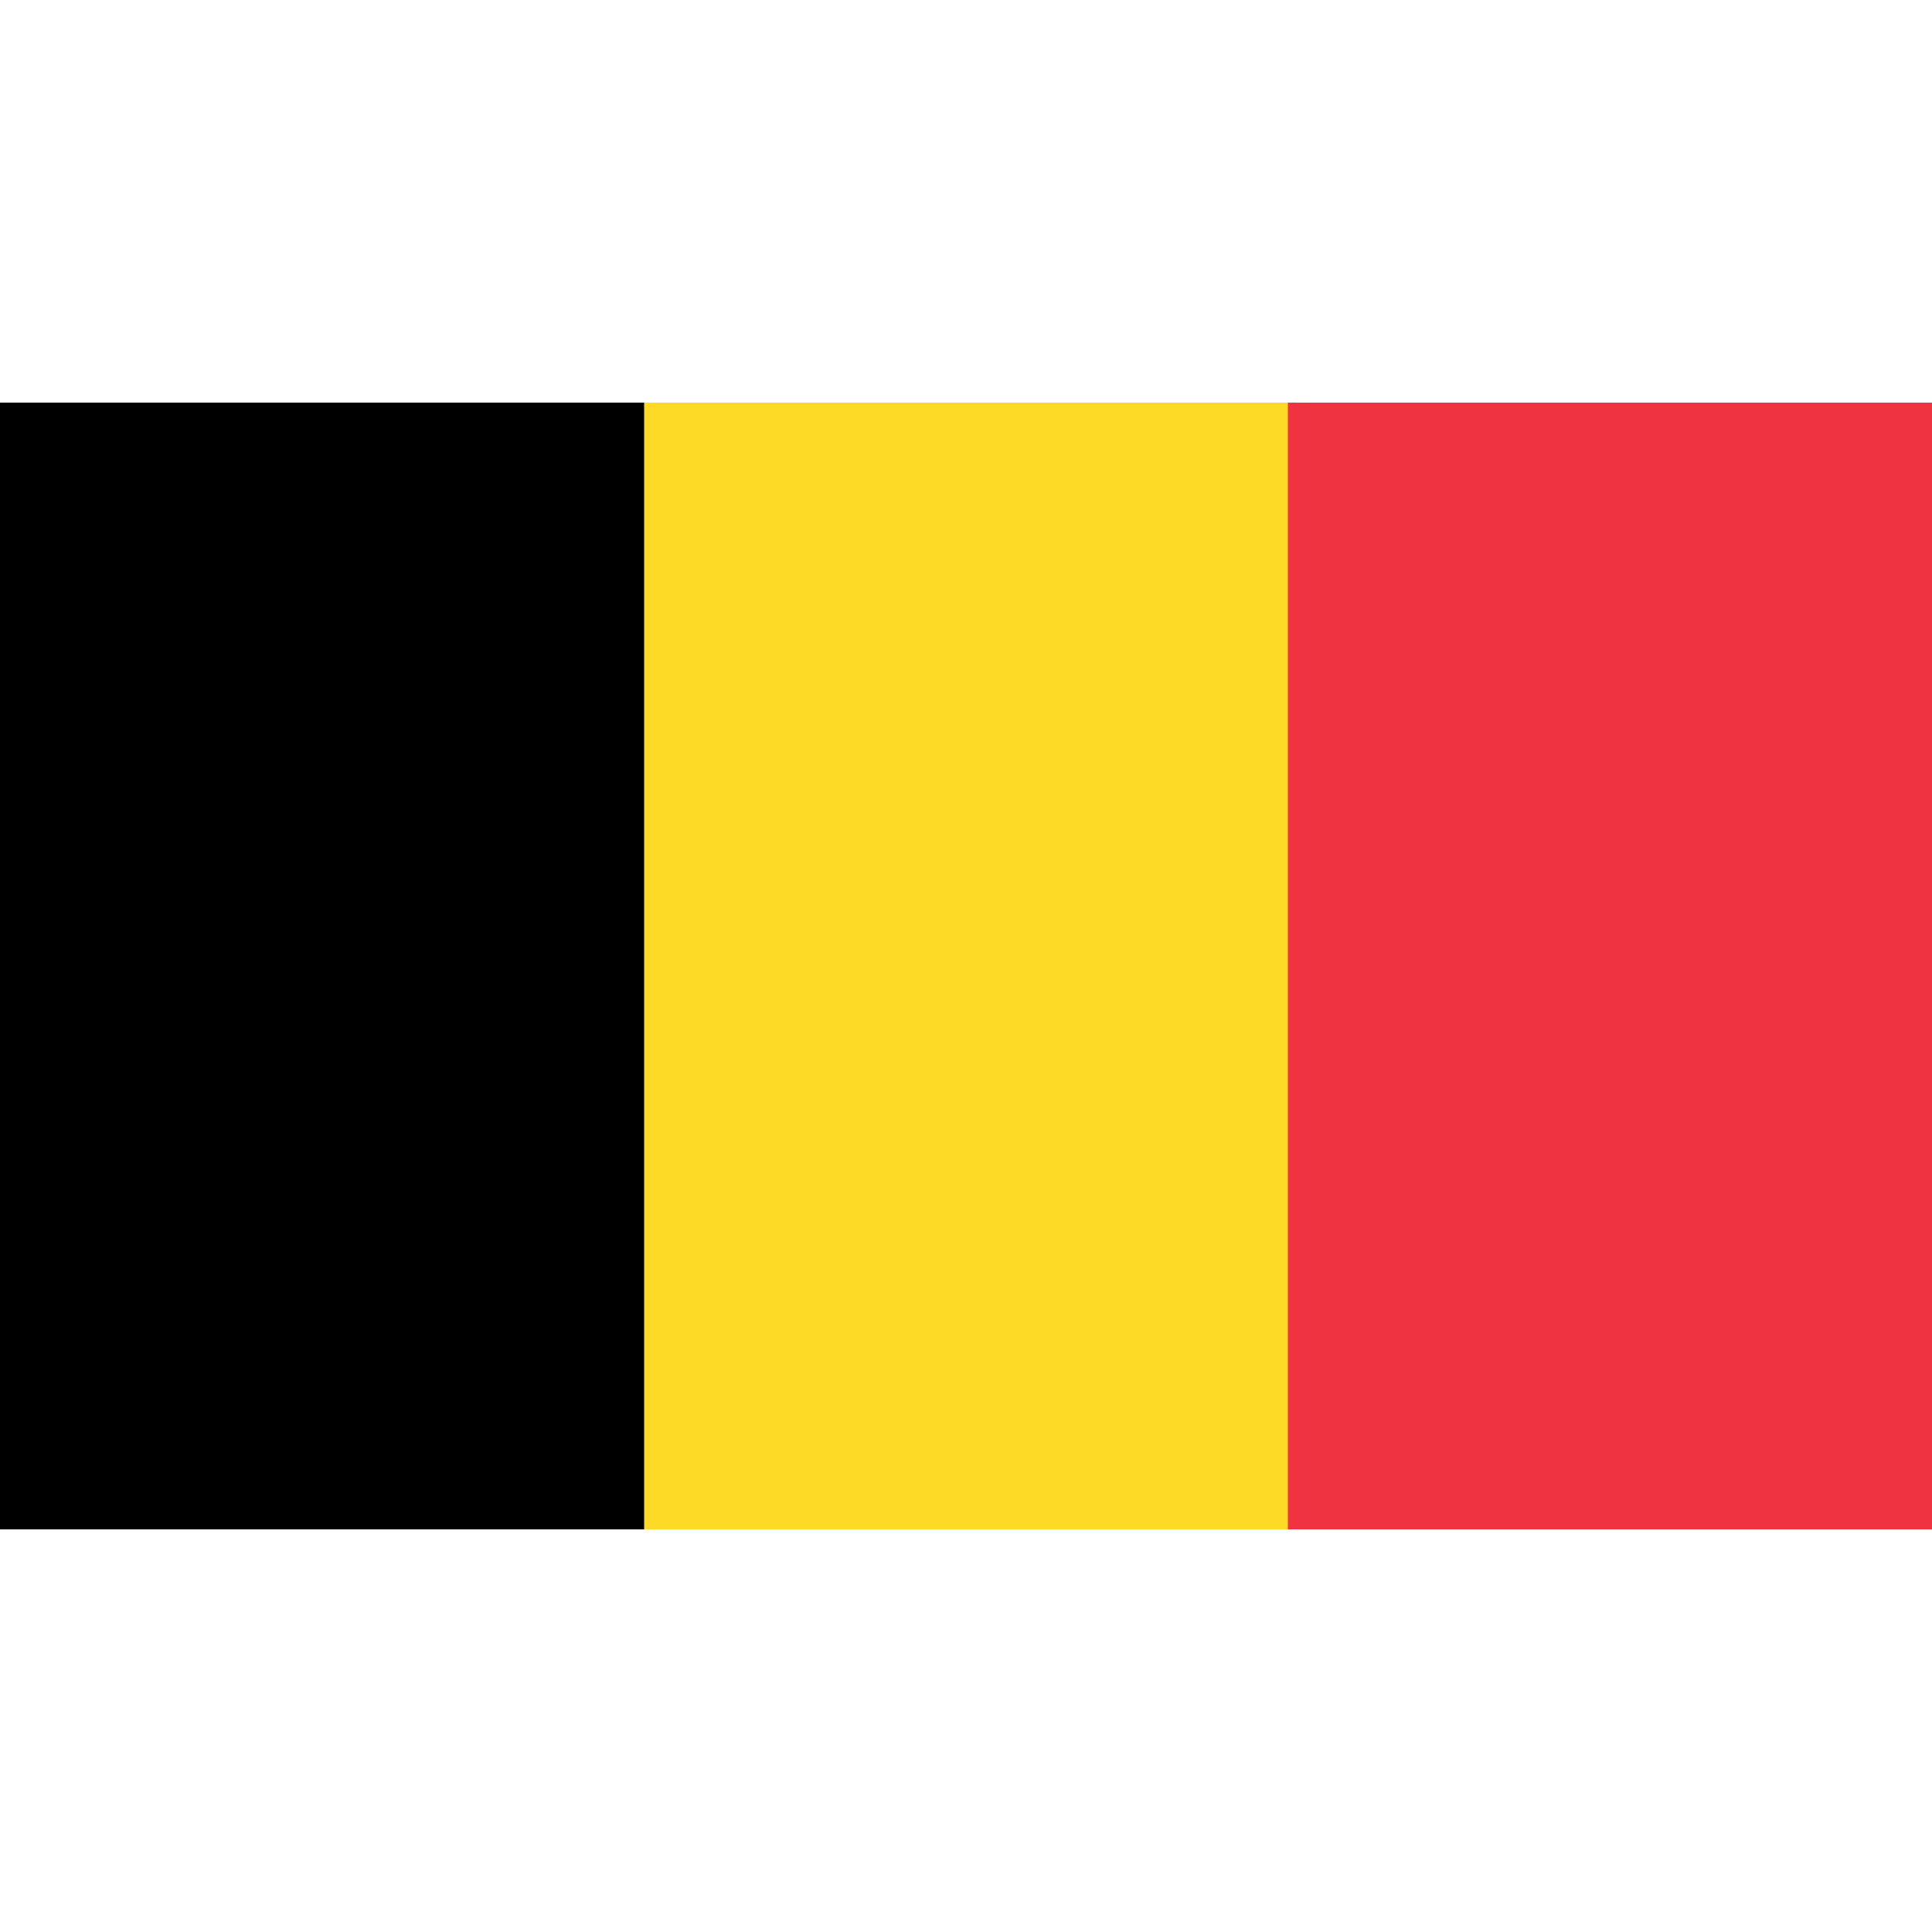
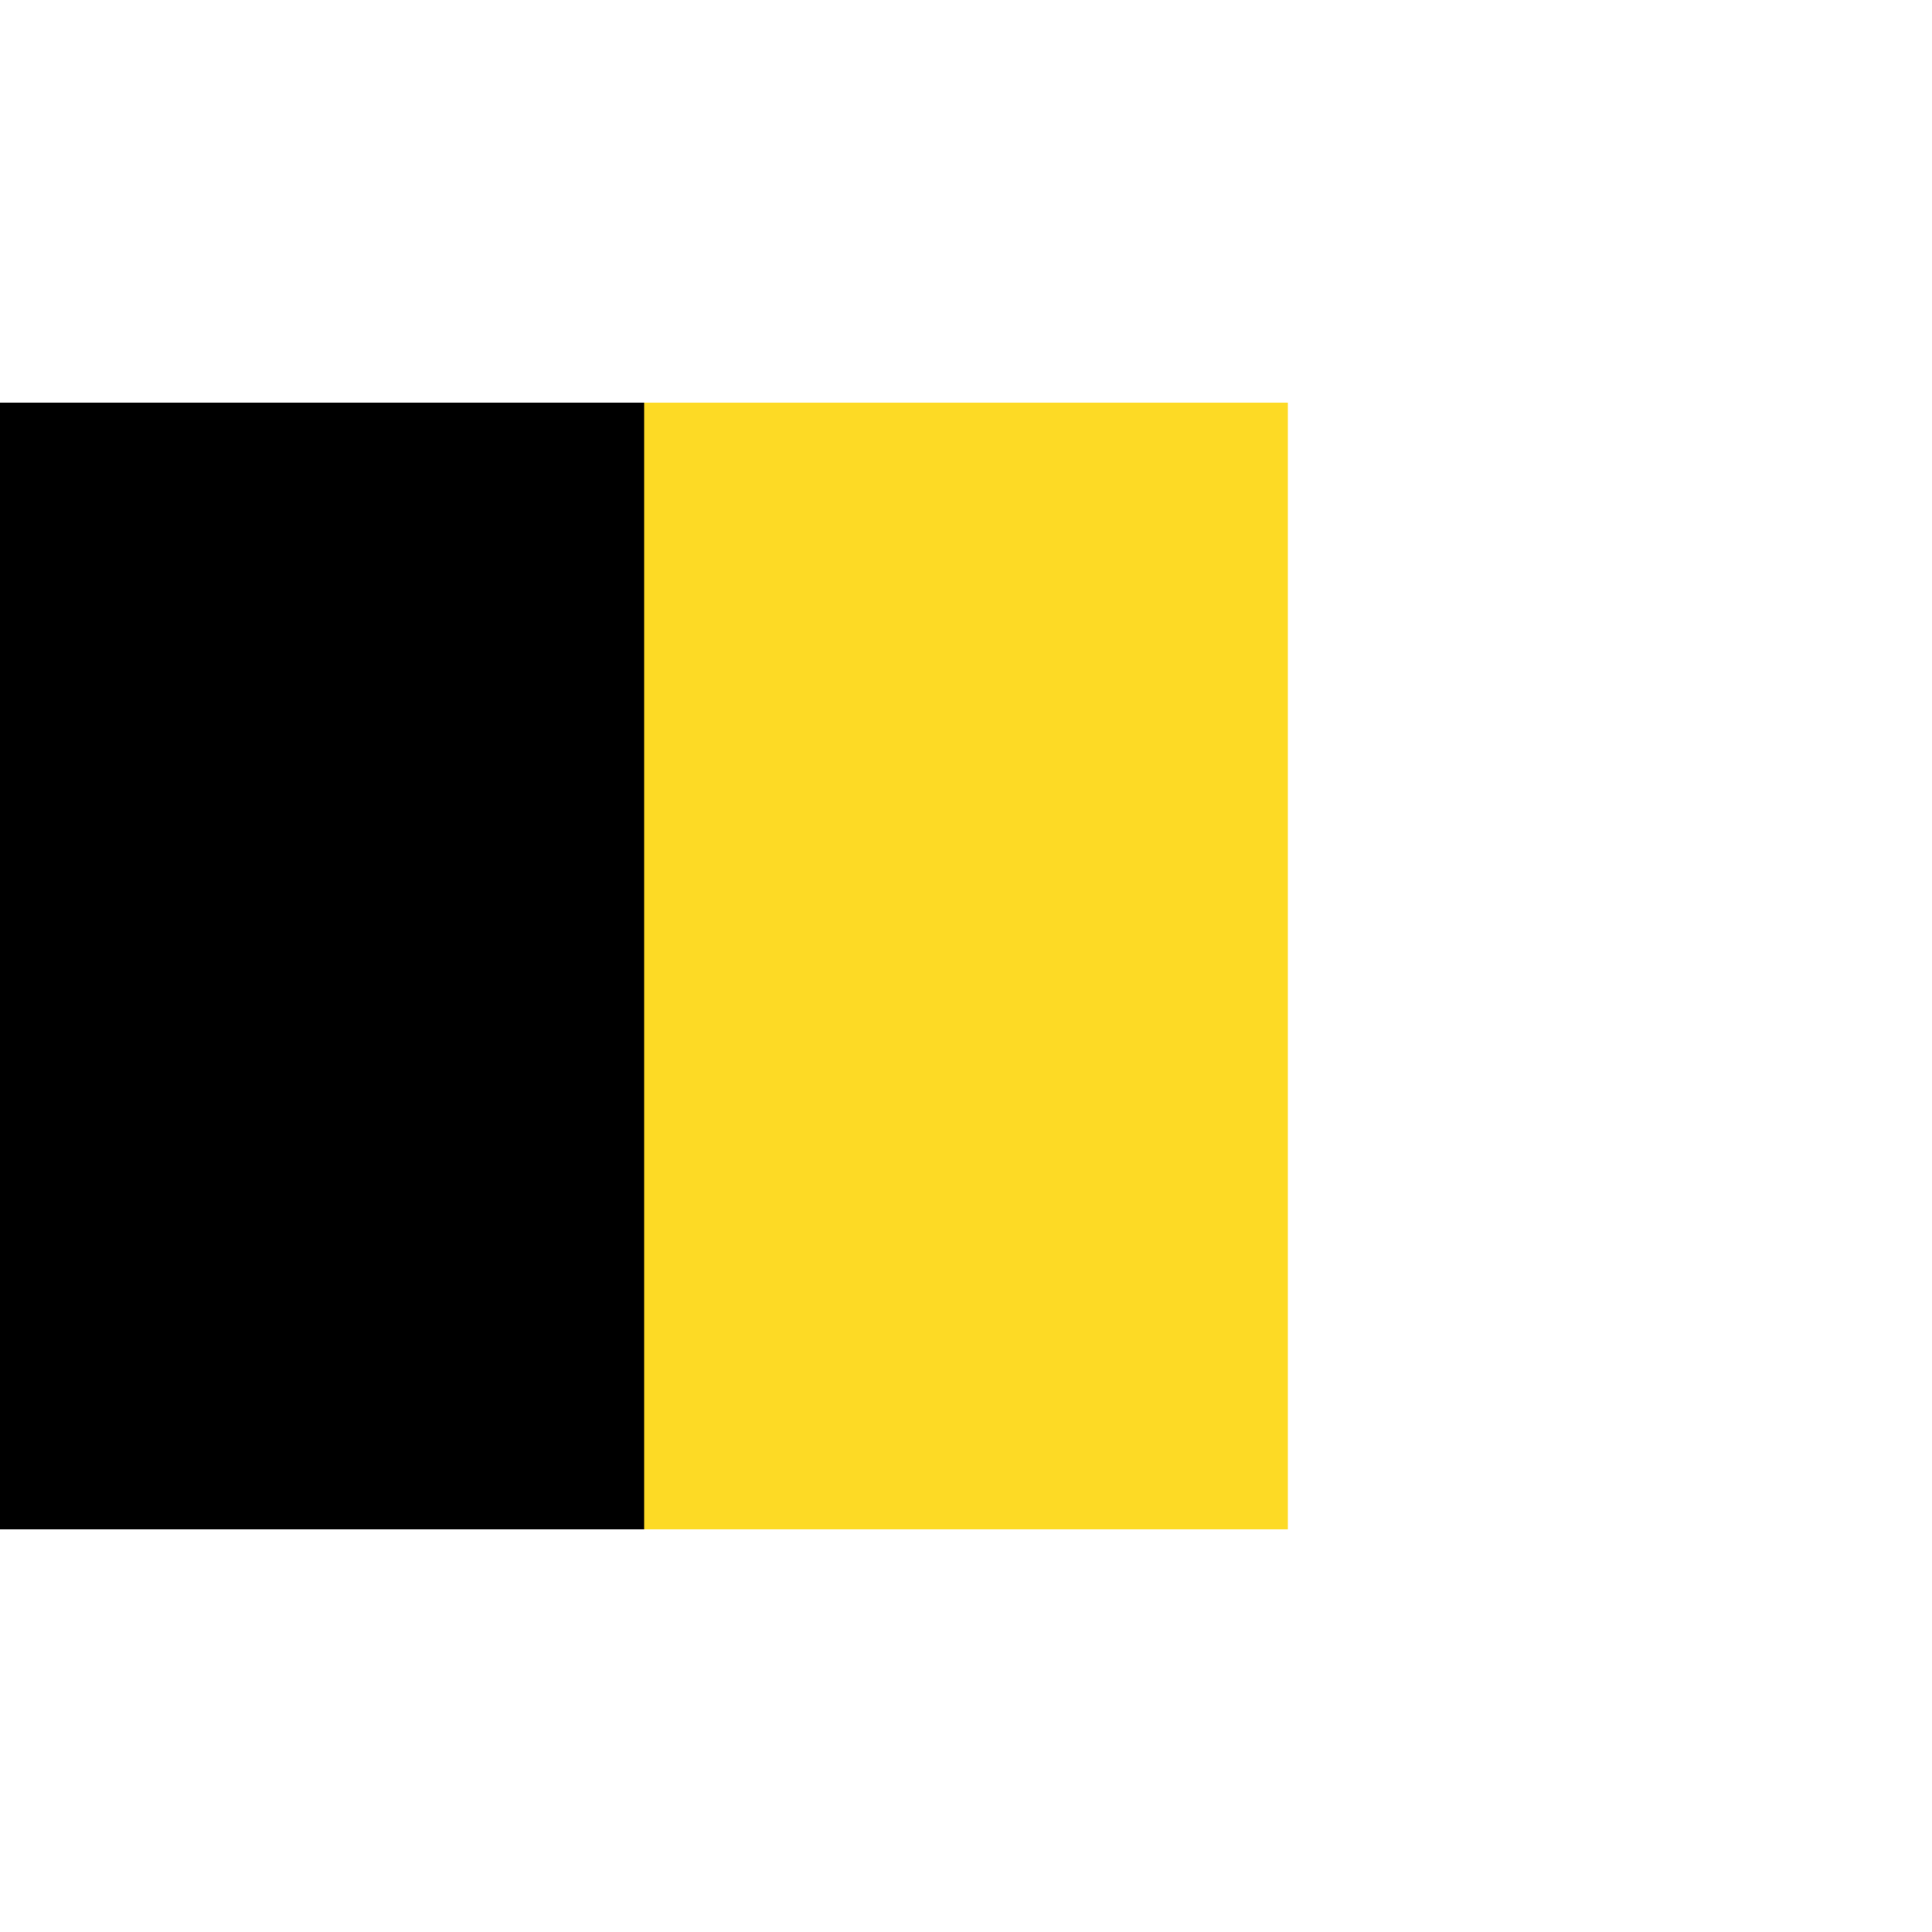
<svg xmlns="http://www.w3.org/2000/svg" version="1.1" id="Layer_1" x="0px" y="0px" viewBox="0 0 512 512" style="enable-background:new 0 0 512 512;" xml:space="preserve">
  <style type="text/css">
	.st0{fill:#EF3340;}
	.st1{fill:#FDDA25;}
</style>
  <g>
-     <path class="st0" d="M0,106.7h512v298.6H0V106.7z" />
    <path class="st1" d="M0,106.7h341.3v298.6H0V106.7z" />
    <path d="M0,106.7h170.7v298.6H0V106.7z" />
  </g>
</svg>